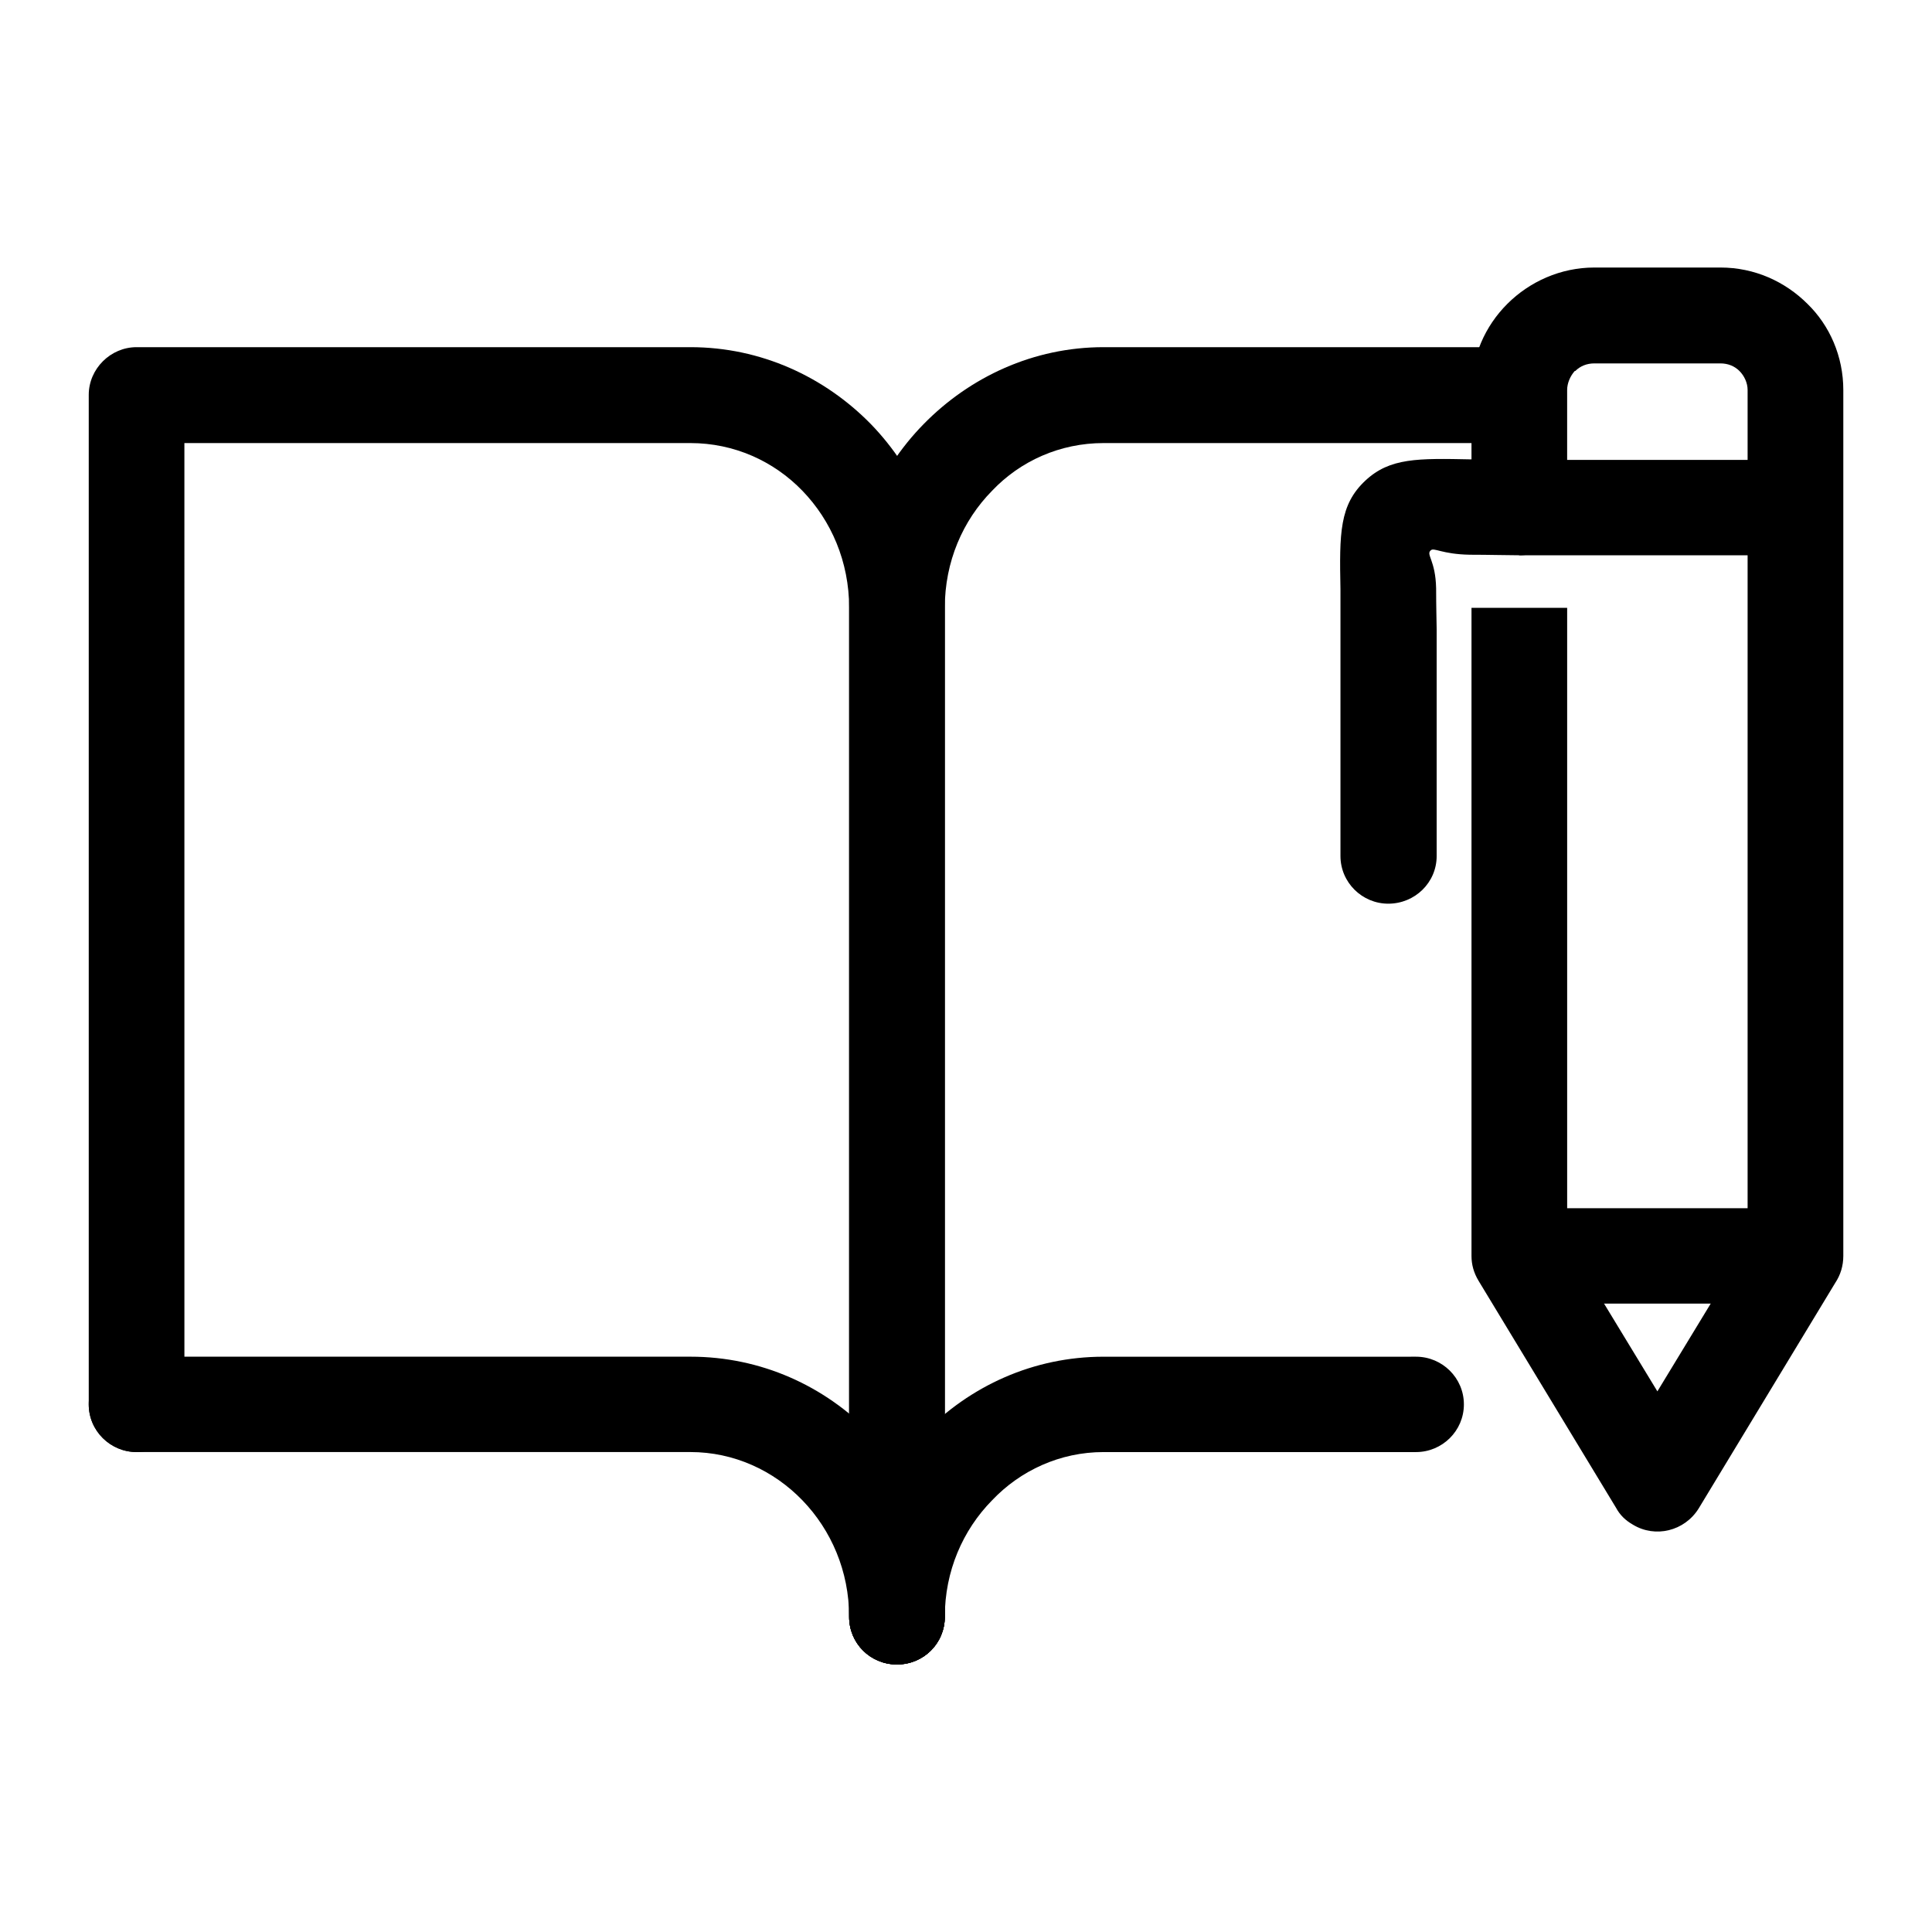
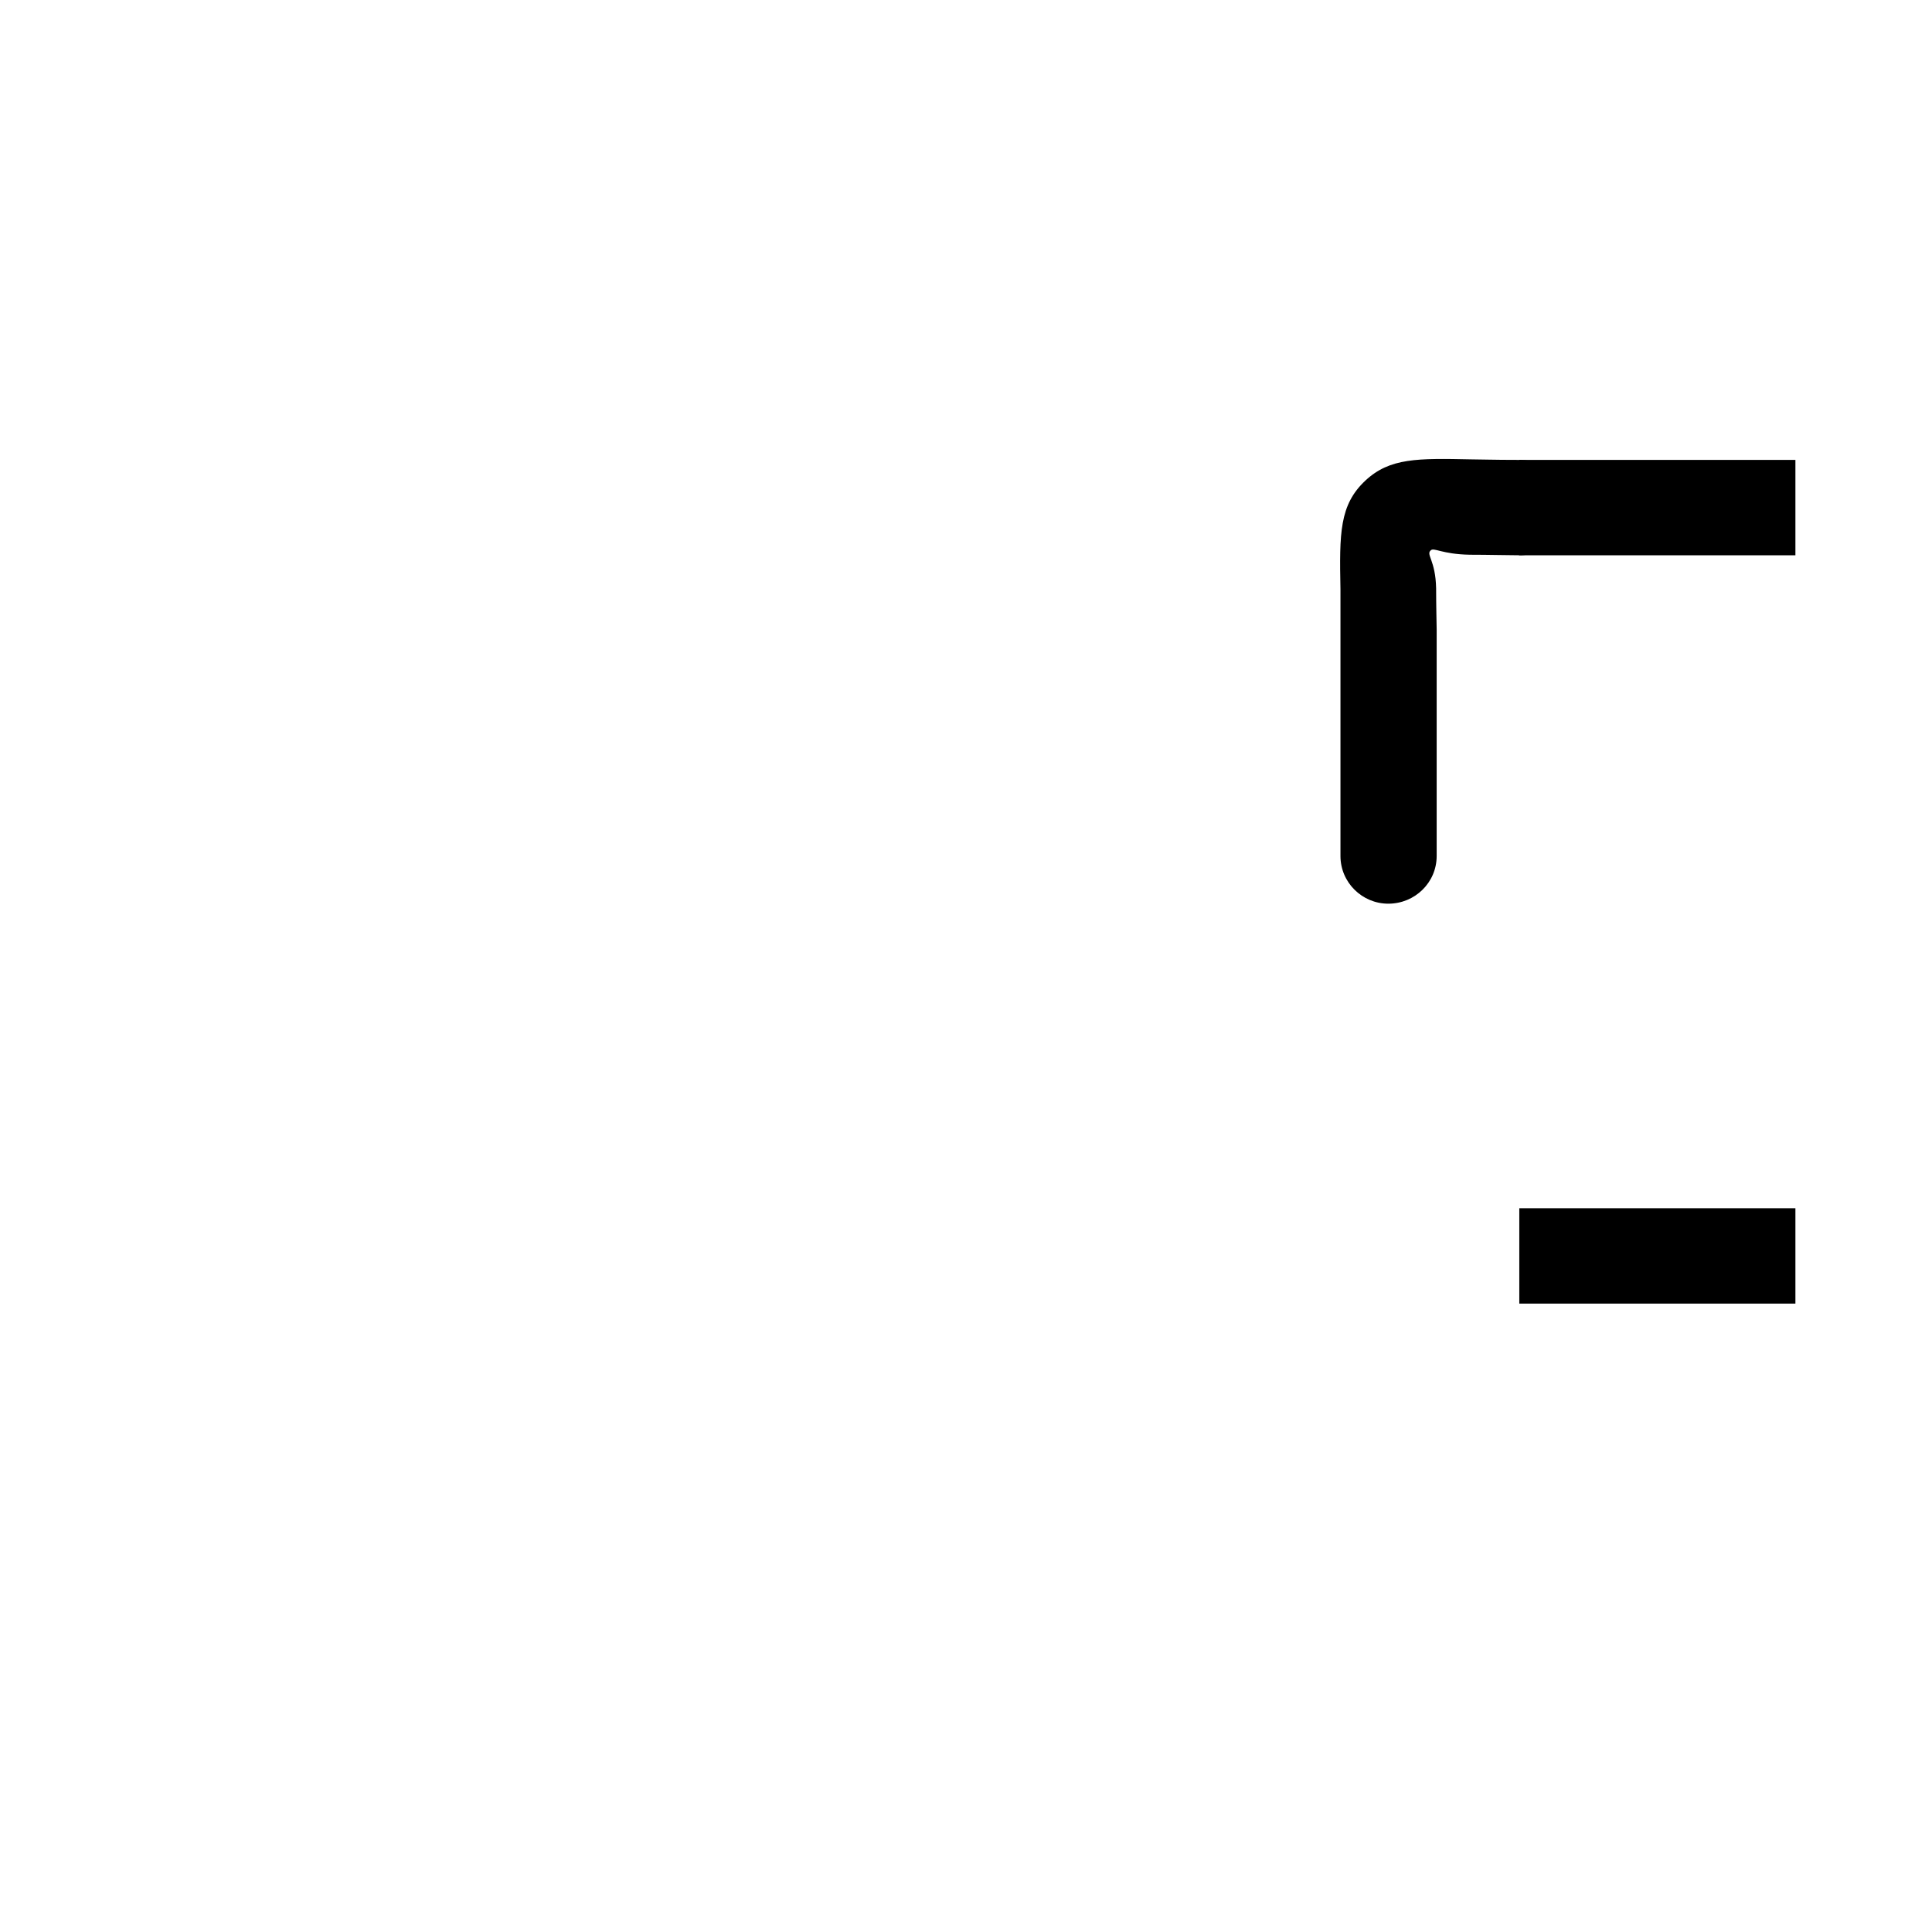
<svg xmlns="http://www.w3.org/2000/svg" fill="#000000" width="800px" height="800px" version="1.1" viewBox="144 144 512 512">
  <g>
-     <path d="m180.19 528.81c-6.914 0-12.676-5.602-12.676-12.637 0-7.039 5.762-12.637 12.676-12.637h146.78c18.727 0 35.578 7.754 47.82 20.391 12.102 12.496 19.59 29.727 19.59 48.535 0 7.039-5.617 12.637-12.676 12.637-7.059 0-12.676-5.602-12.676-12.637 0-12.062-4.75-22.973-12.391-30.875-7.633-7.898-18.148-12.781-29.676-12.781z" />
-     <path d="m192.87 516.17c0 7.039-5.617 12.637-12.676 12.637-6.914 0-12.676-5.602-12.676-12.637v-267.53c0-6.891 5.762-12.637 12.676-12.637h146.78c18.727 0 35.578 7.898 47.82 20.391 12.102 12.496 19.59 29.727 19.59 48.68v267.39c0 7.039-5.617 12.637-12.676 12.637-7.059 0-12.676-5.602-12.676-12.637v-267.39c0-12.207-4.75-23.121-12.391-31.02-7.633-7.898-18.148-12.637-29.676-12.637l-134.1 0.004z" />
-     <path d="m519.27 503.54c6.914 0 12.676 5.602 12.676 12.637 0 7.039-5.762 12.637-12.676 12.637h-82.828c-11.523 0-22.035 4.883-29.527 12.781-7.777 7.898-12.531 18.812-12.531 30.875 0 7.039-5.617 12.637-12.676 12.637s-12.676-5.602-12.676-12.637c0-18.812 7.492-36.043 19.734-48.535 12.242-12.637 29.094-20.391 47.68-20.391z" />
-     <path d="m542.74 236c7.059 0 12.676 5.742 12.676 12.637 0 7.039-5.617 12.781-12.676 12.781h-106.3c-11.523 0-22.035 4.742-29.527 12.637-7.777 7.898-12.531 18.812-12.531 31.02v267.39c0 7.039-5.617 12.637-12.676 12.637s-12.676-5.602-12.676-12.637l0.004-267.39c0-18.953 7.492-36.188 19.734-48.68 12.242-12.496 29.094-20.391 47.68-20.391l106.3 0.004z" />
-     <path d="m533.96 278.08v-30.73c0-8.902 3.602-16.941 9.508-22.832s14.117-9.621 23.051-9.621h33.418c9.074 0 17.141 3.734 23.051 9.621 5.906 5.742 9.508 13.93 9.508 22.832v229.48c0 2.586-0.719 5.027-2.16 7.18l-36.164 59.738c-3.742 6.031-11.523 7.898-17.426 4.309-2.016-1.148-3.457-2.586-4.465-4.453l-36.445-60.172c-1.293-2.156-1.875-4.309-1.875-6.606v-171.75h25.352v168.3l23.91 39.348 23.91-39.348v-226.03c0-1.863-0.867-3.734-2.16-5.027-1.293-1.293-3.023-2.012-5.043-2.012h-33.418c-2.016 0-3.742 0.715-5.043 2.012h-0.145c-1.152 1.289-2.016 3.16-2.016 5.027v30.73z" />
    <path d="m546.63 265.88h73.172v25.277h-73.172z" />
    <path d="m546.63 265.88c7.059 0 12.676 5.602 12.676 12.637 0 7.039-5.617 12.637-12.676 12.637-2.734 0-8.352-0.145-13.109-0.145-7.492-0.141-9.508-2.012-10.375-1.148-1.293 1.148 1.293 2.586 1.441 10.051 0 4.742 0.145 9.91 0.145 10.914v60.023c0 7.039-5.762 12.637-12.82 12.637-6.914 0-12.676-5.602-12.676-12.637v-60.02-10.625c-0.289-14.934-0.289-22.406 6.625-28.863 6.484-6.031 13.828-5.891 28.086-5.602 2.602 0 5.484 0.141 12.684 0.141z" />
    <path d="m546.63 464.19h73.172v25.277h-73.172z" />
  </g>
</svg>